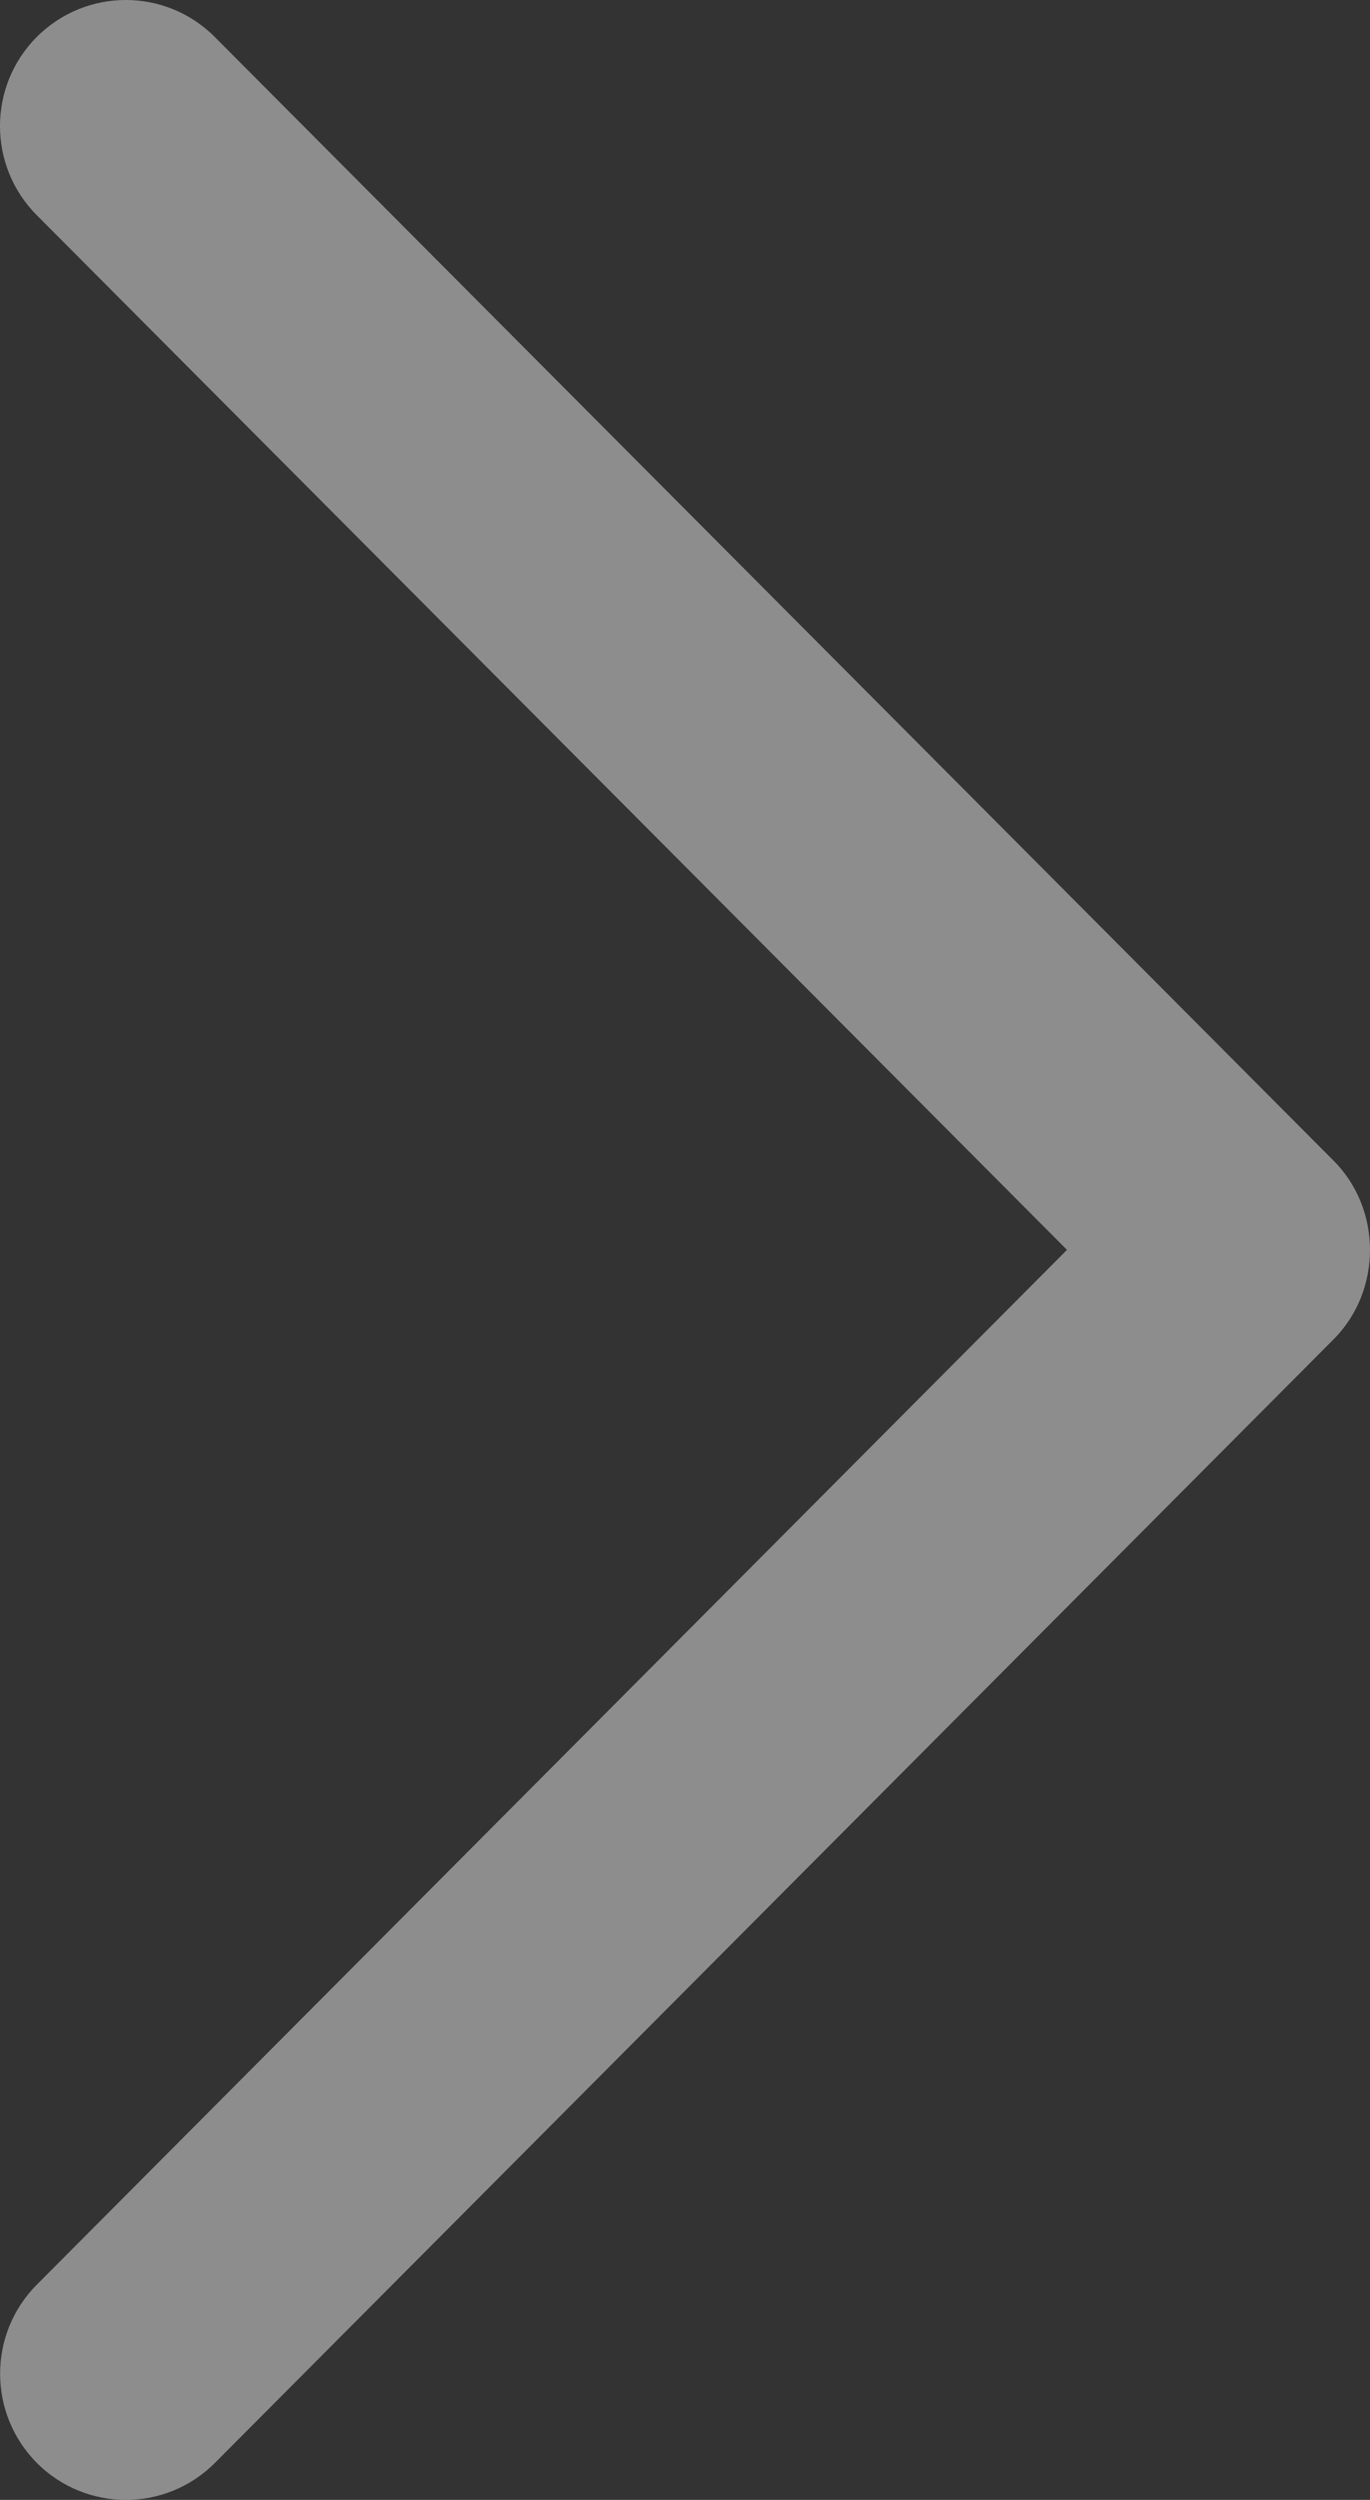
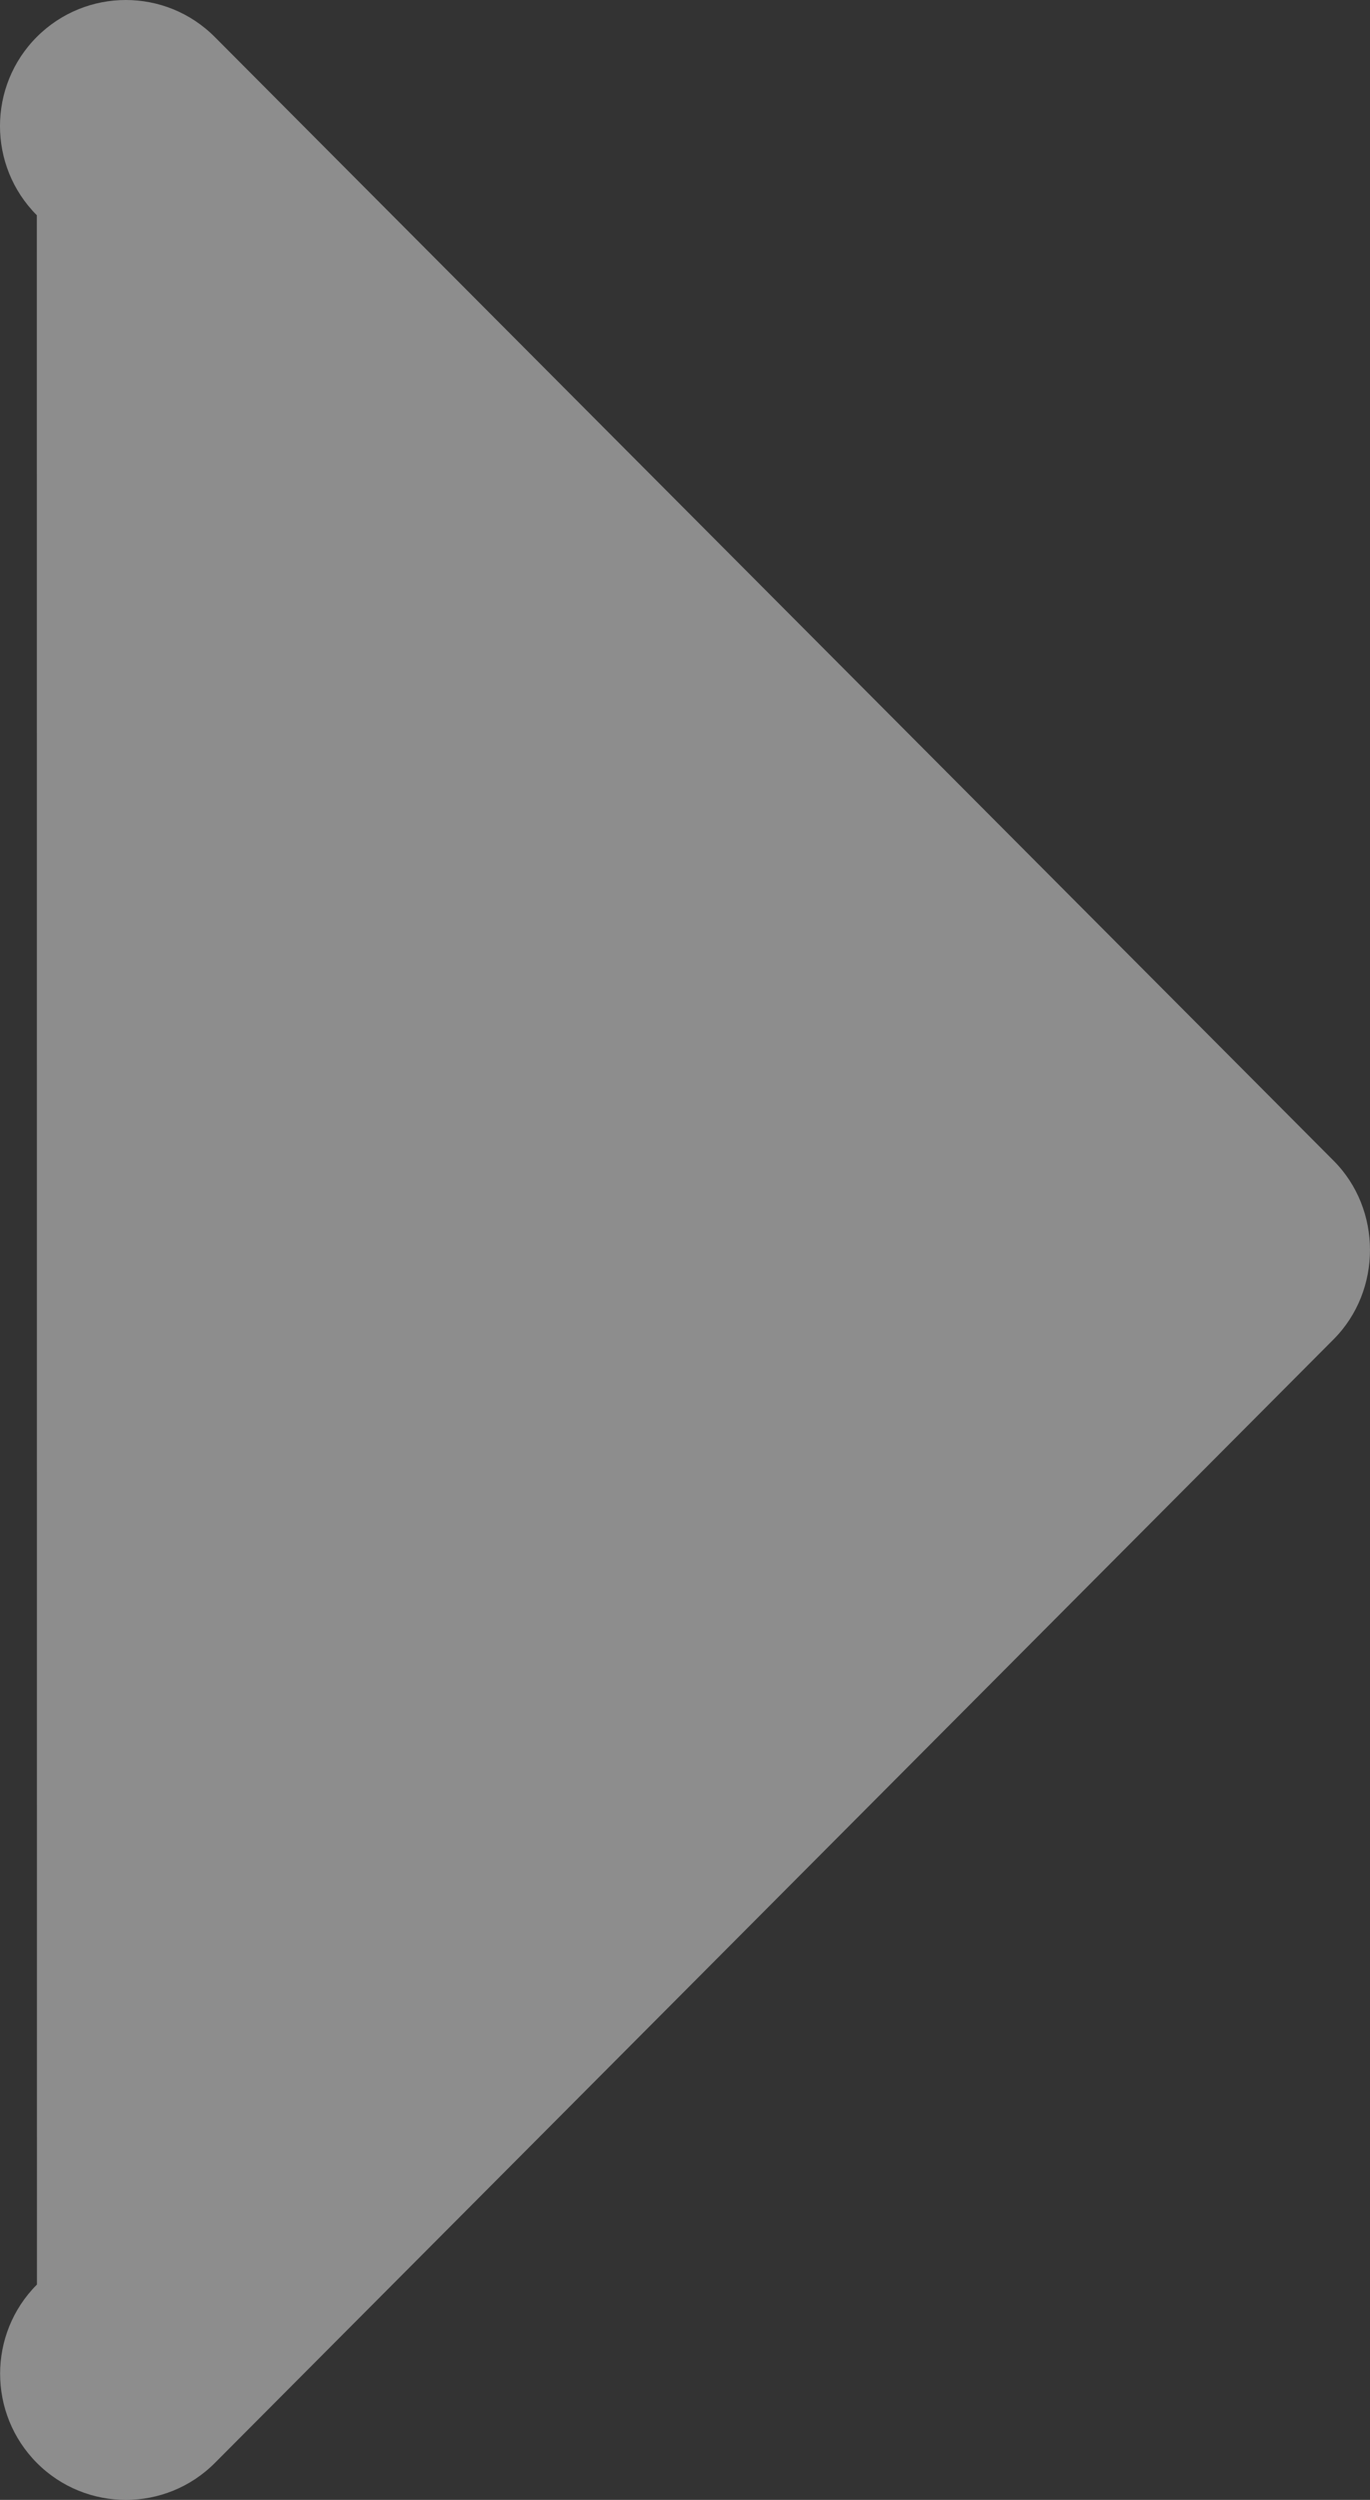
<svg xmlns="http://www.w3.org/2000/svg" width="34px" height="62px" viewBox="0 0 34 62" version="1.1">
  <rect x="0" y="0" width="34" height="62" fill="#333333" stroke="none" />
  <title>Chevron_Right_1_</title>
  <desc>Created with Sketch.</desc>
  <g id="Symbols" stroke="none" stroke-width="1" fill="none" fill-rule="evenodd" opacity="0.444">
    <g id="Slide" transform="translate(-1596, -40)" fill="#FFFFFF" fill-rule="nonzero">
-       <path d="M1629.097,68.787 L1601.328,40.915 C1600.11,39.695 1598.135,39.695 1596.914,40.915 C1595.695,42.136 1595.695,44.118 1596.914,45.338 L1622.48,70.998 L1596.917,96.659 C1595.698,97.879 1595.698,99.861 1596.917,101.085 C1598.135,102.305 1600.113,102.305 1601.331,101.085 L1629.1,73.213 C1630.3,72.005 1630.3,69.992 1629.097,68.787 Z" id="Chevron_Right_1_" />
+       <path d="M1629.097,68.787 L1601.328,40.915 C1600.11,39.695 1598.135,39.695 1596.914,40.915 C1595.695,42.136 1595.695,44.118 1596.914,45.338 L1596.917,96.659 C1595.698,97.879 1595.698,99.861 1596.917,101.085 C1598.135,102.305 1600.113,102.305 1601.331,101.085 L1629.1,73.213 C1630.3,72.005 1630.3,69.992 1629.097,68.787 Z" id="Chevron_Right_1_" />
    </g>
  </g>
</svg>